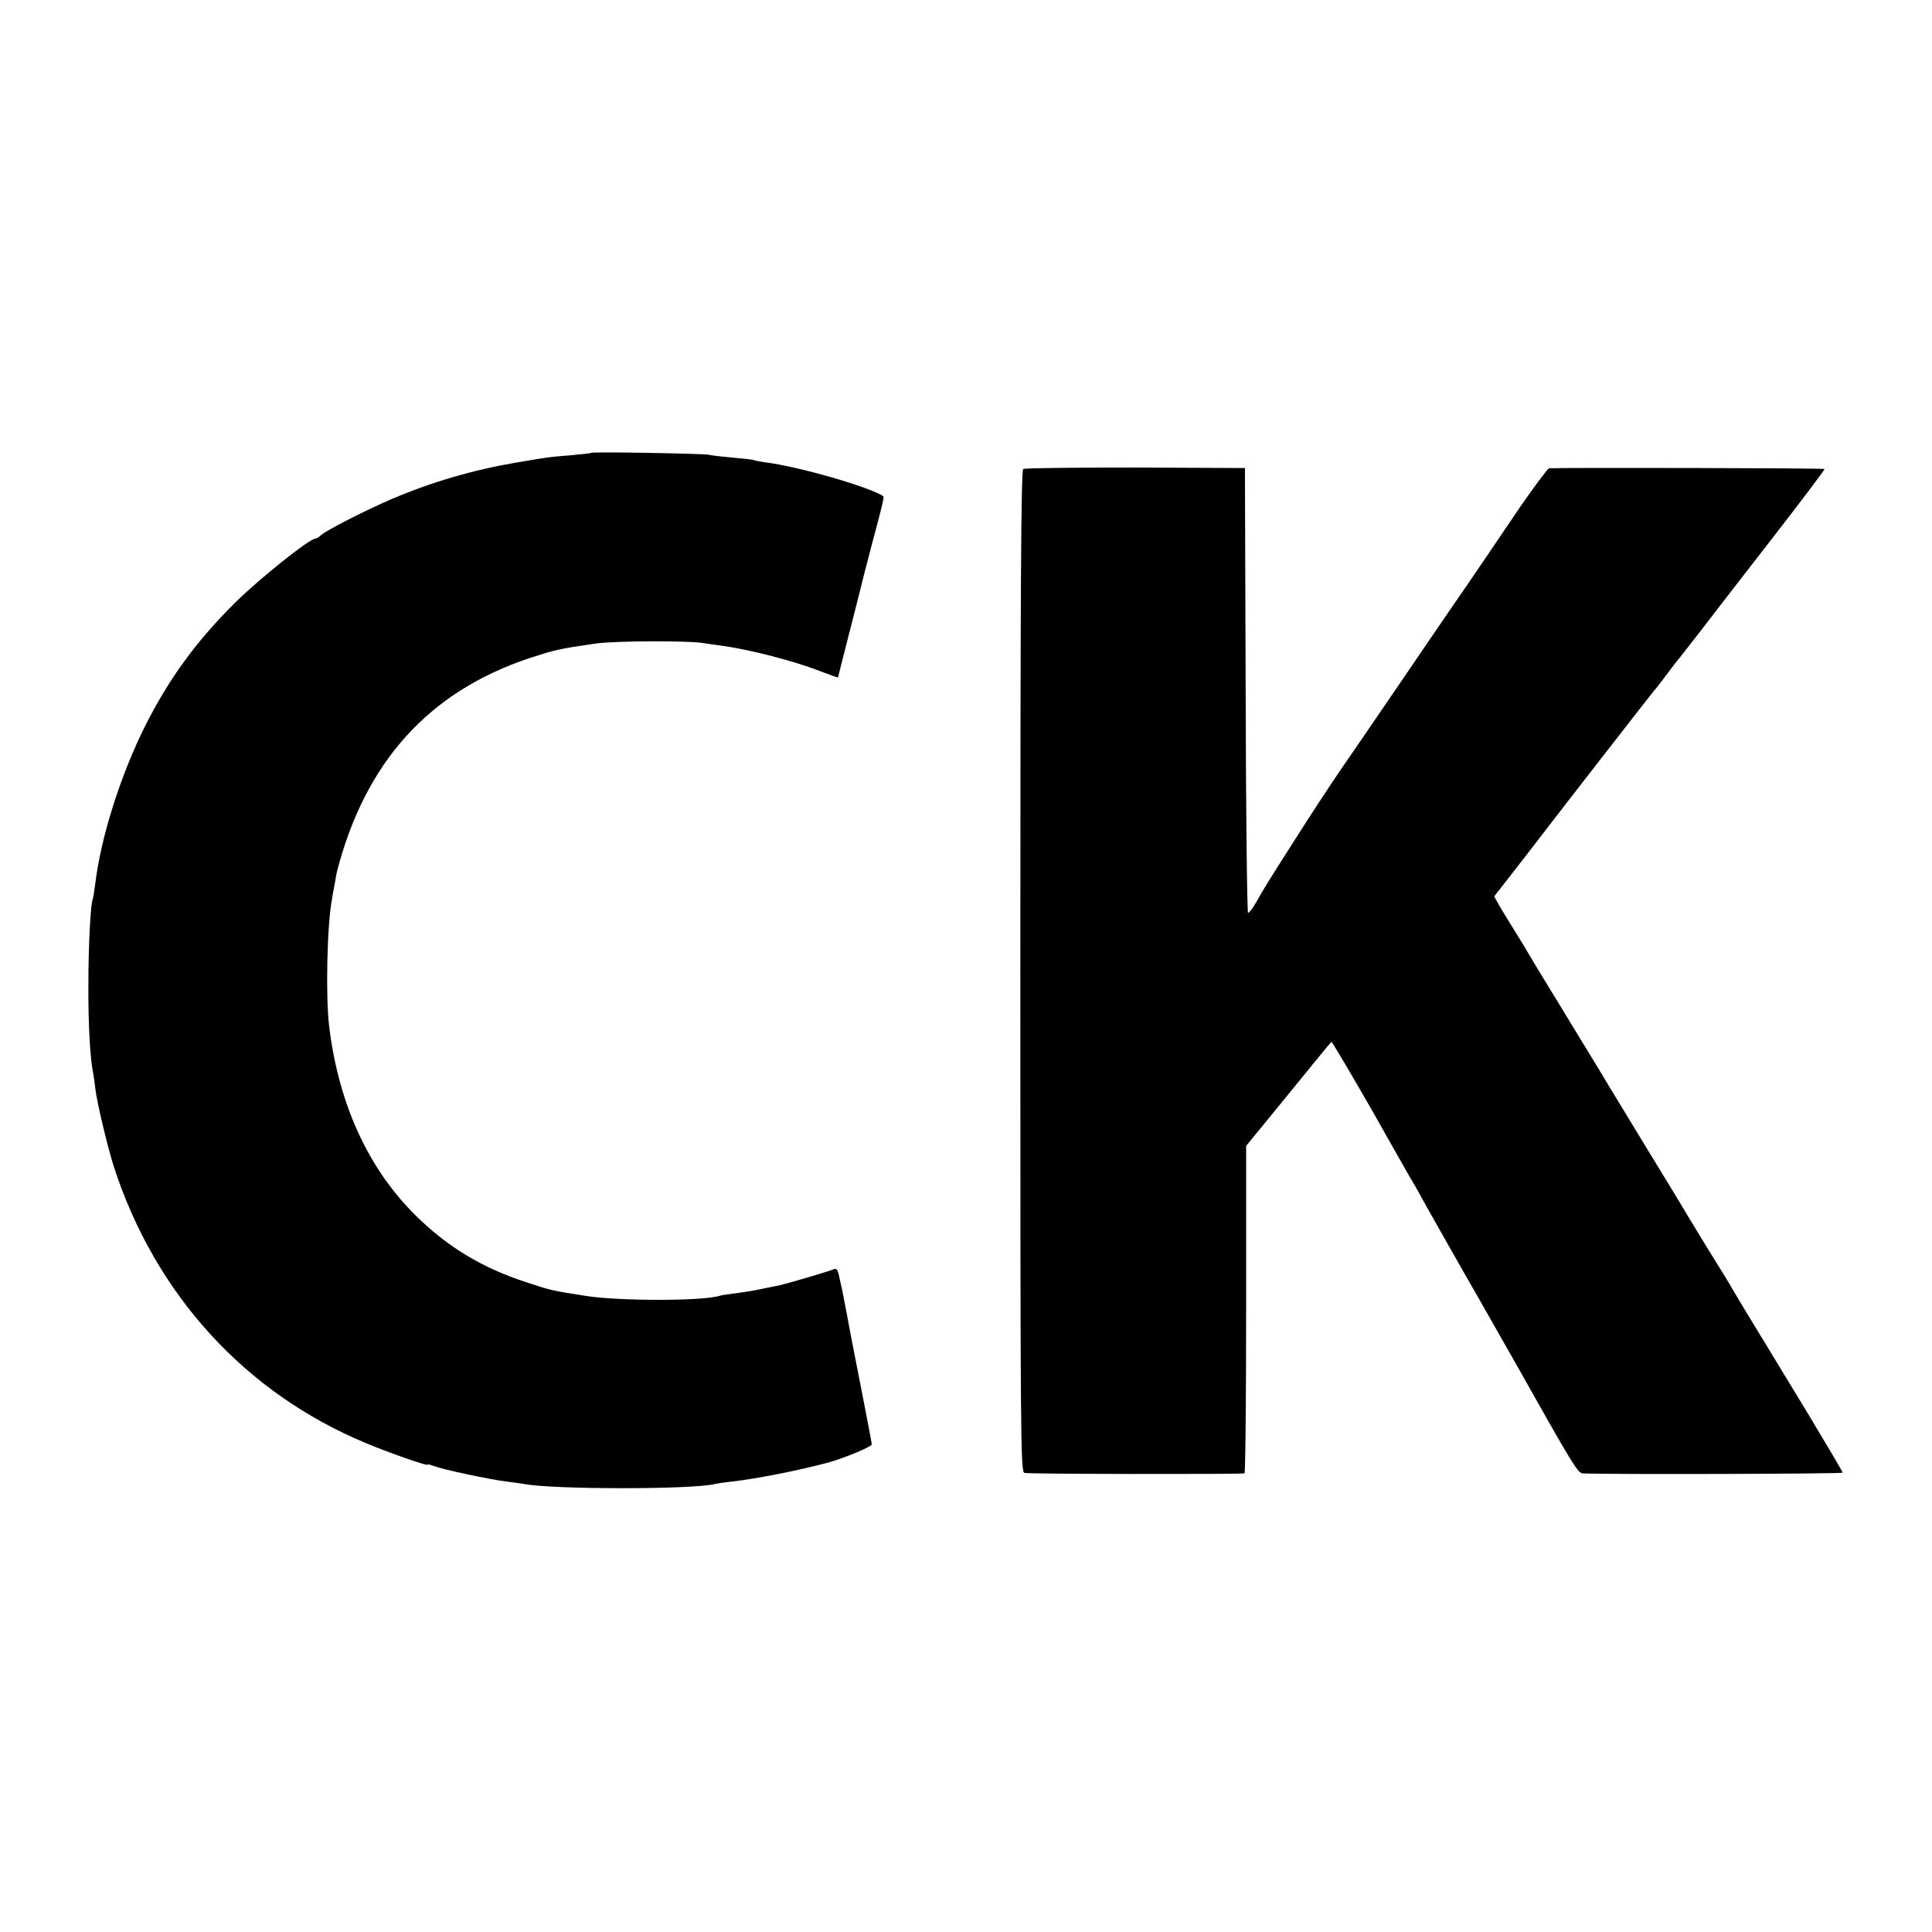
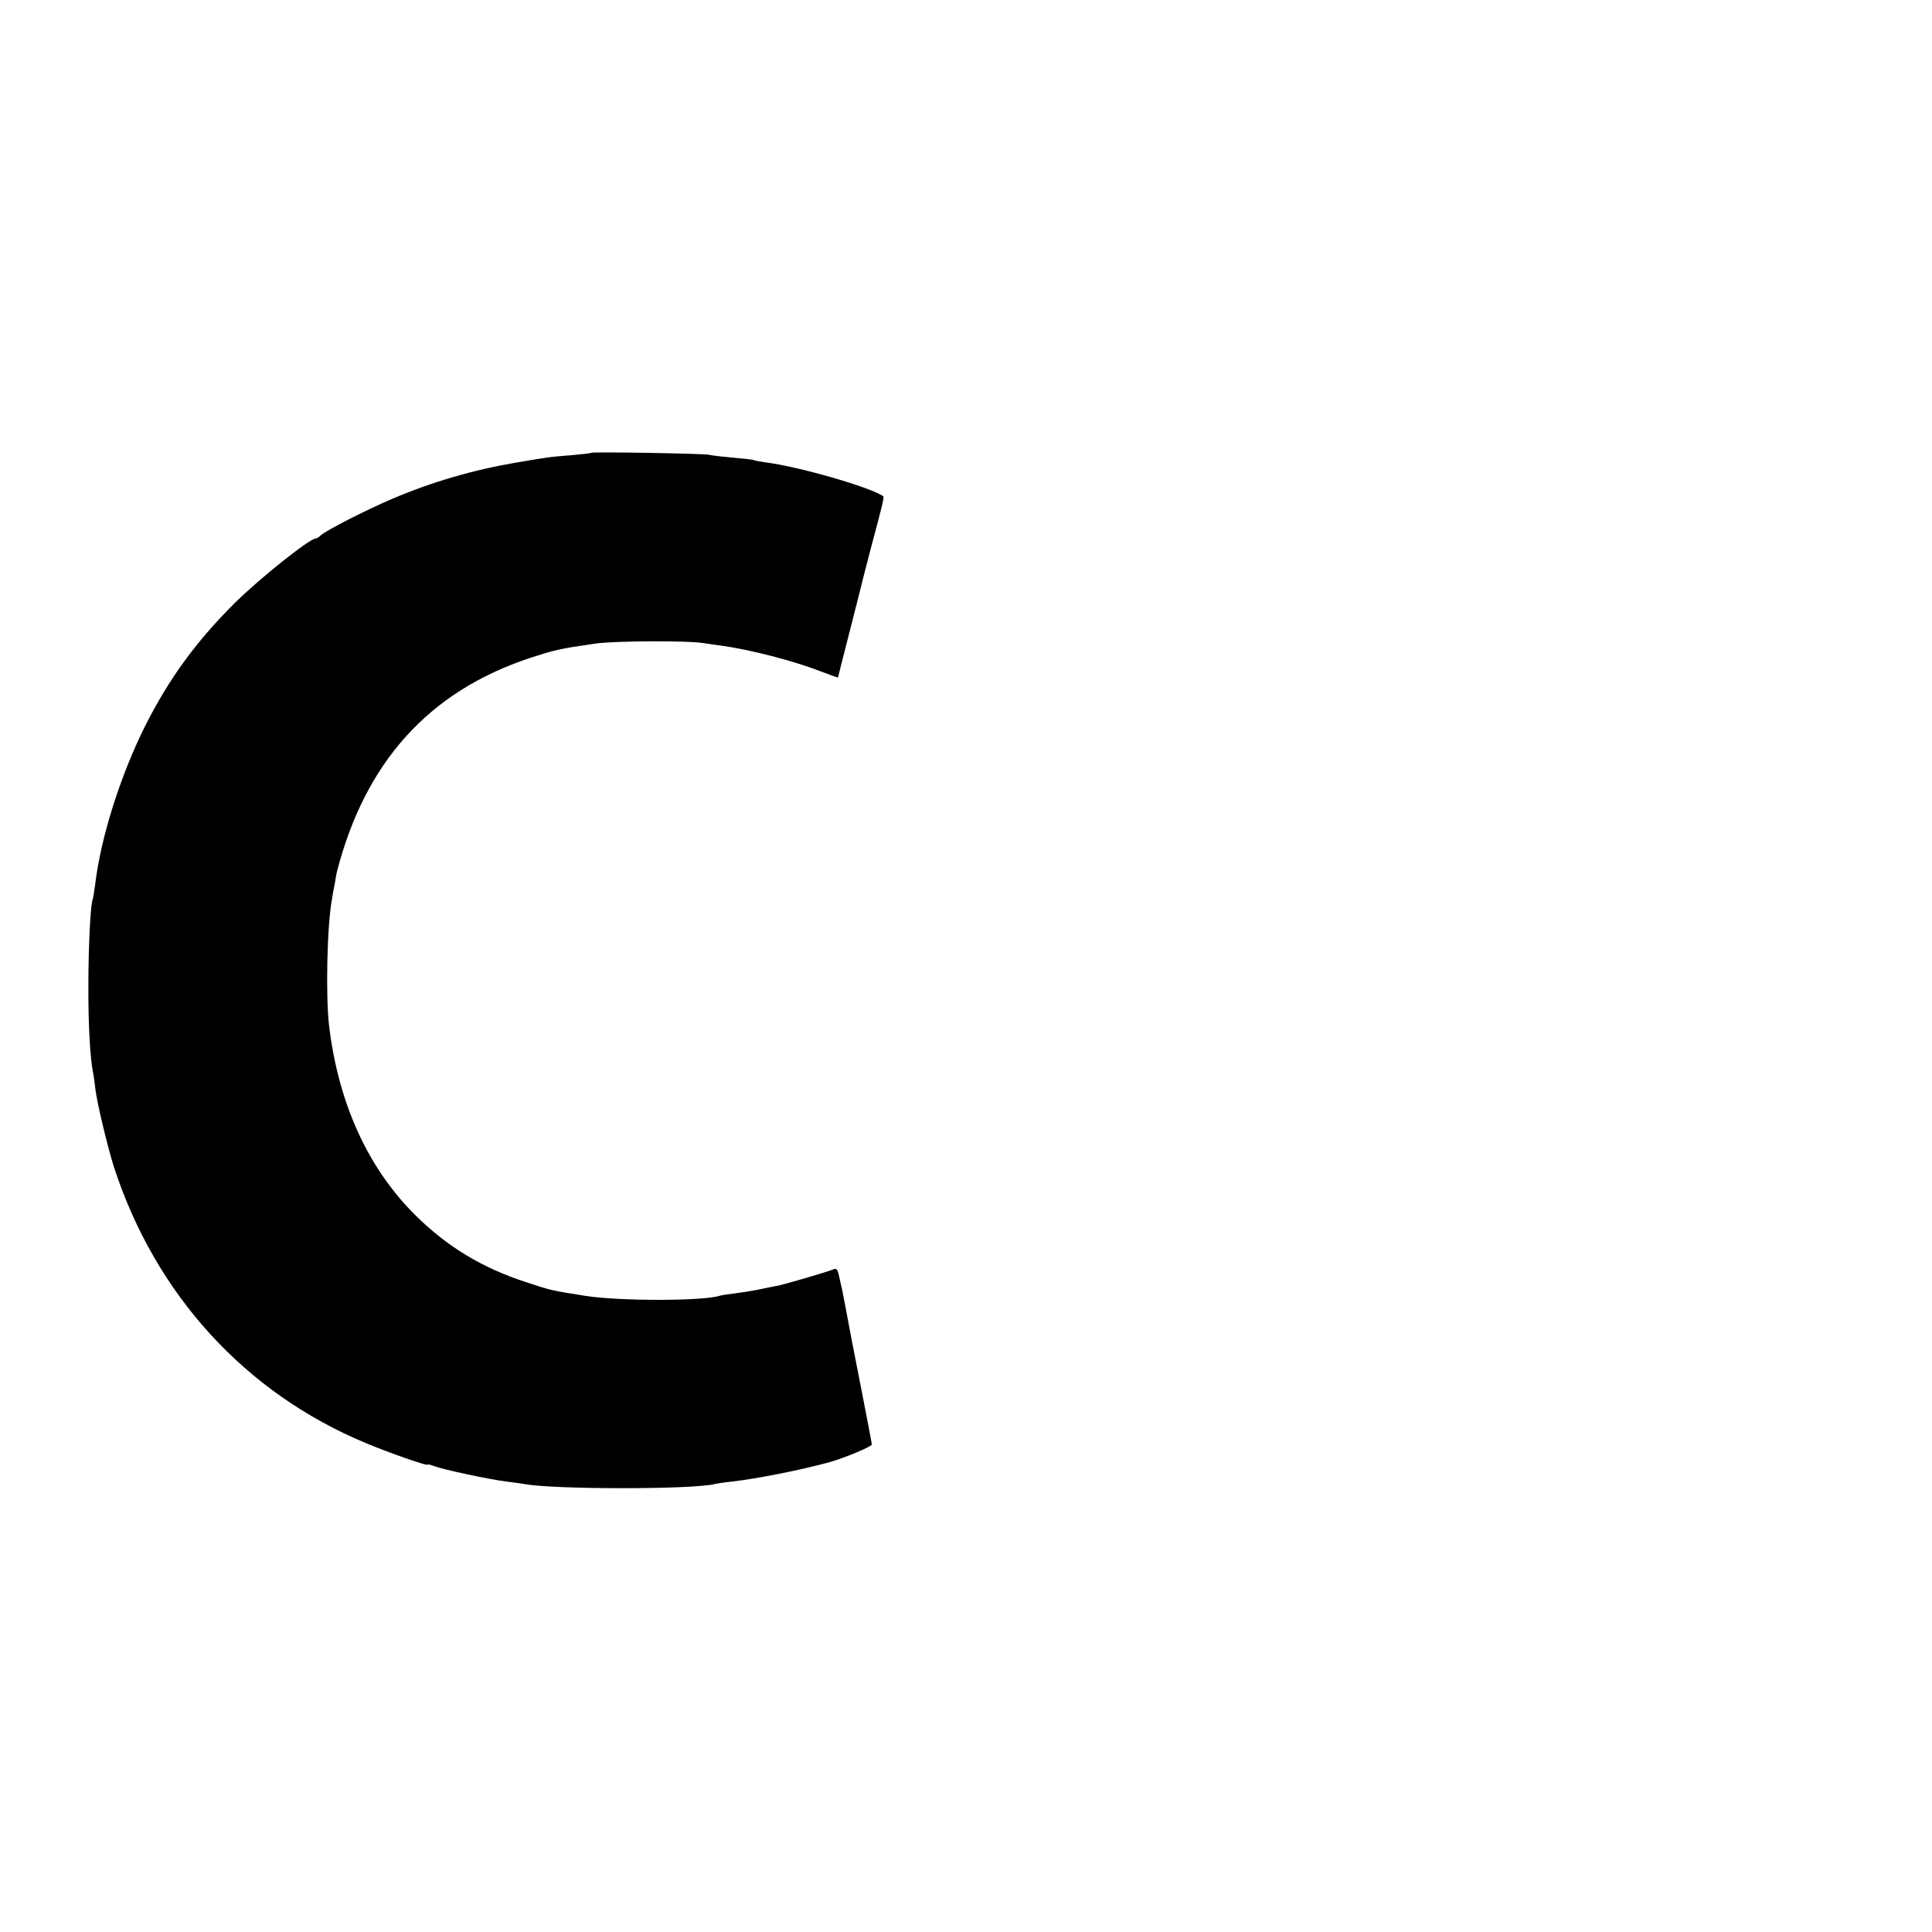
<svg xmlns="http://www.w3.org/2000/svg" version="1.0" width="800pt" height="800pt" viewBox="0 0 800 800" preserveAspectRatio="xMidYMid meet">
  <g transform="translate(0,800) scale(0.1,-0.1)" fill="#000000" stroke="none">
    <path d="M2448 6125 c-1 -2 -39 -6 -83 -10 -87 -7 -85 -6 -225 -30 -182 -31 -350 -80 -517 -151 -110 -47 -268 -128 -294 -150 -8 -8 -18 -14 -22 -14 -25 0 -227 -161 -333 -265 -161 -160 -273 -313 -373 -511 -102 -204 -184 -462 -207 -657 -4 -29 -8 -54 -9 -57 -10 -16 -19 -197 -19 -355 -1 -166 7 -303 19 -365 3 -14 7 -45 10 -70 7 -58 50 -237 76 -320 172 -530 544 -938 1045 -1146 98 -41 254 -95 254 -89 0 3 12 0 28 -6 36 -14 233 -56 301 -64 30 -4 62 -8 72 -10 119 -23 701 -23 789 0 8 2 40 7 70 10 111 13 280 47 400 79 68 19 180 66 180 75 0 4 -18 99 -40 211 -22 113 -42 214 -44 225 -14 76 -38 202 -40 210 -2 6 -6 27 -11 48 -6 30 -11 37 -24 31 -23 -10 -201 -62 -231 -68 -14 -2 -50 -10 -80 -16 -30 -6 -75 -13 -100 -16 -25 -3 -51 -7 -58 -9 -68 -23 -417 -23 -557 -1 -139 22 -142 22 -247 57 -182 59 -327 147 -459 278 -195 194 -317 460 -356 781 -15 123 -9 420 12 529 1 9 6 36 11 61 4 25 8 47 9 50 117 454 380 746 798 885 105 34 119 38 272 60 85 12 396 13 455 1 14 -2 45 -7 70 -10 111 -15 295 -62 403 -104 43 -16 77 -29 77 -27 0 1 23 92 51 201 28 109 52 205 54 214 2 8 18 69 35 135 40 149 52 197 48 200 -58 39 -353 124 -492 141 -22 3 -42 7 -45 9 -4 2 -42 6 -86 10 -44 4 -89 9 -100 12 -23 5 -482 13 -487 8z" />
-     <path d="M4237 6058 c-9 -5 -12 -496 -12 -2079 0 -1947 1 -2072 17 -2078 13 -5 870 -6 911 -2 4 1 7 306 7 679 l0 677 174 213 c96 118 176 216 179 218 2 2 76 -123 165 -278 88 -156 169 -299 181 -318 11 -19 24 -42 28 -50 6 -12 195 -346 241 -425 12 -22 113 -198 145 -255 238 -423 260 -460 281 -461 126 -5 1076 -2 1076 3 0 4 -64 112 -141 240 -78 128 -149 245 -158 260 -9 15 -43 71 -76 125 -33 54 -65 107 -71 118 -6 11 -41 70 -79 130 -38 61 -87 142 -110 180 -23 39 -99 165 -170 280 -70 116 -161 264 -200 330 -60 99 -160 263 -256 420 -10 17 -28 46 -39 65 -11 19 -26 44 -33 55 -57 93 -77 124 -92 151 l-18 32 99 127 c54 70 108 139 119 154 40 53 439 566 444 571 4 3 26 32 51 65 24 33 49 65 55 71 5 7 44 56 85 109 41 54 175 227 297 384 122 157 220 287 218 289 -3 4 -1091 6 -1141 3 -5 -1 -59 -73 -120 -161 -60 -89 -154 -227 -209 -308 -56 -81 -141 -205 -190 -277 -48 -71 -127 -186 -174 -255 -47 -69 -122 -179 -168 -245 -45 -66 -133 -200 -195 -298 -119 -187 -119 -187 -157 -254 -14 -24 -28 -43 -33 -43 -4 0 -9 415 -10 921 l-3 921 -453 2 c-249 0 -459 -2 -465 -6z" />
  </g>
</svg>